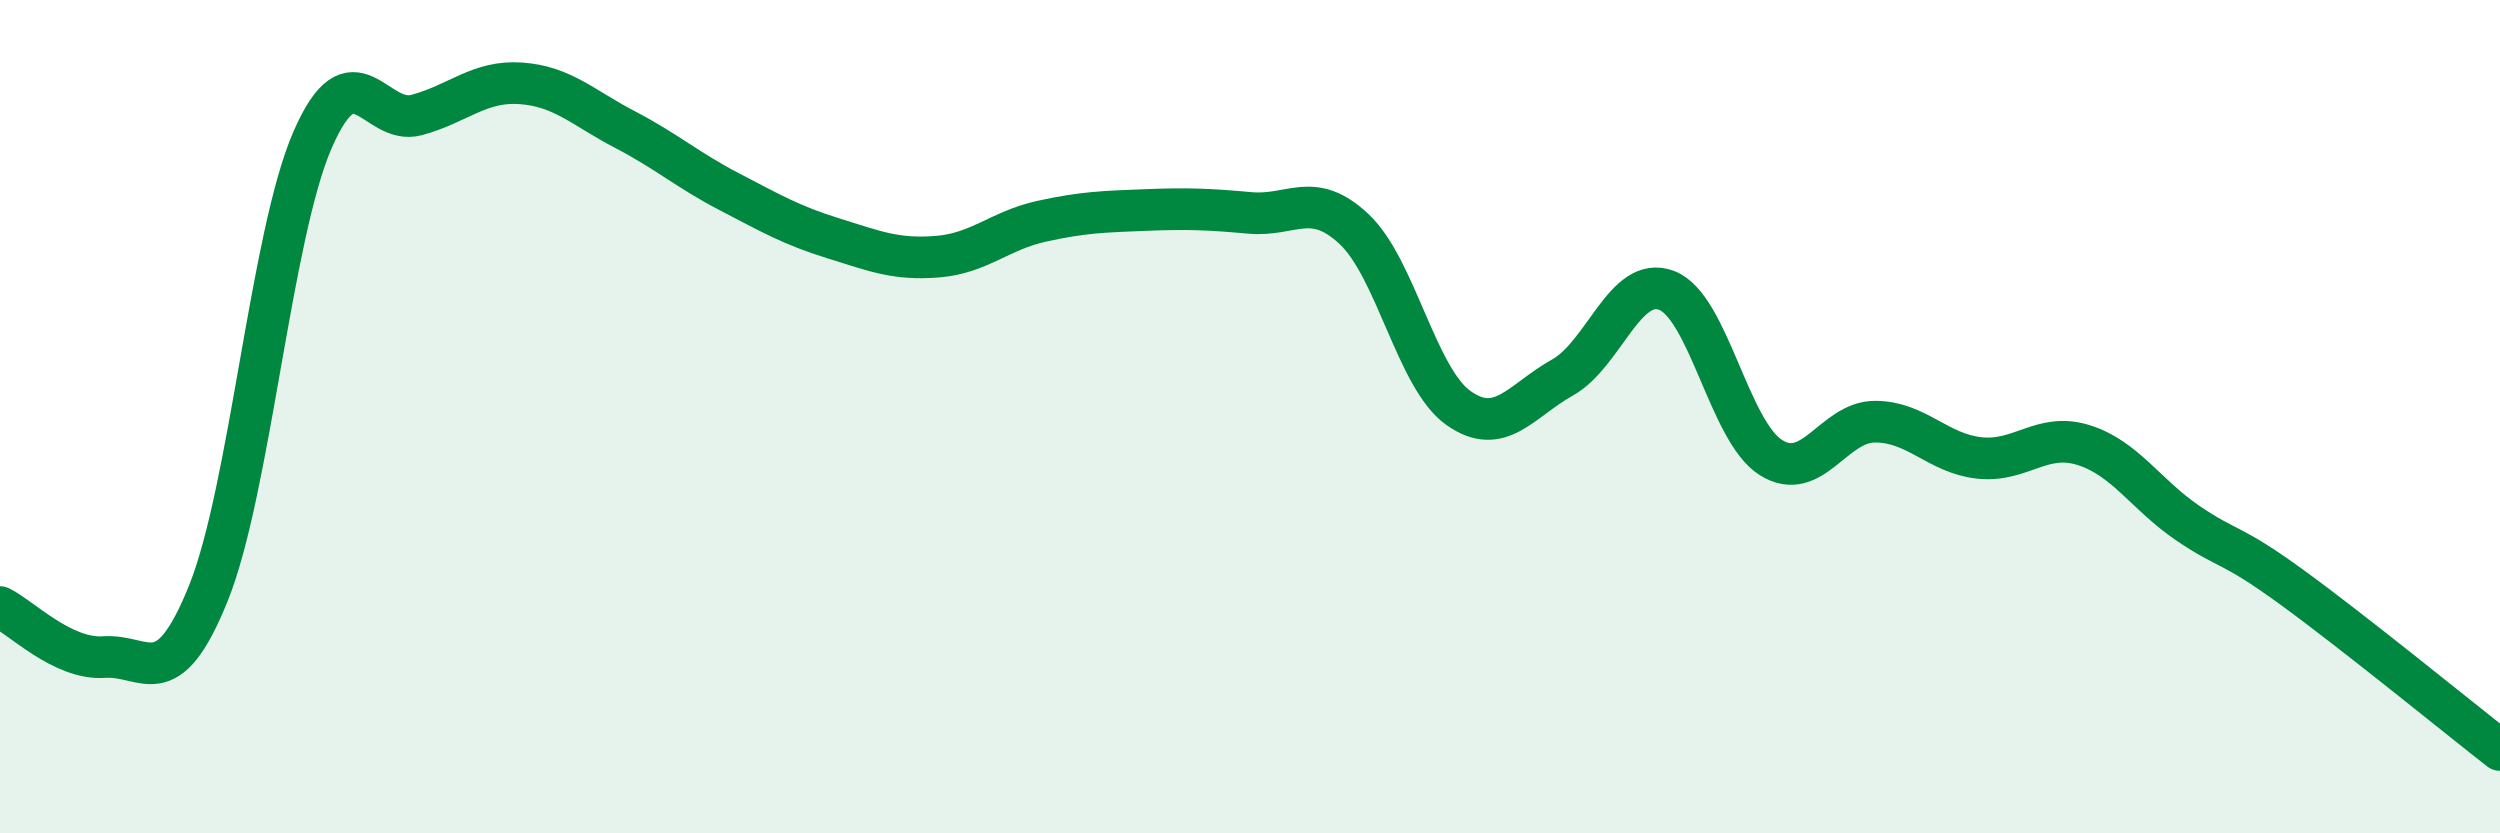
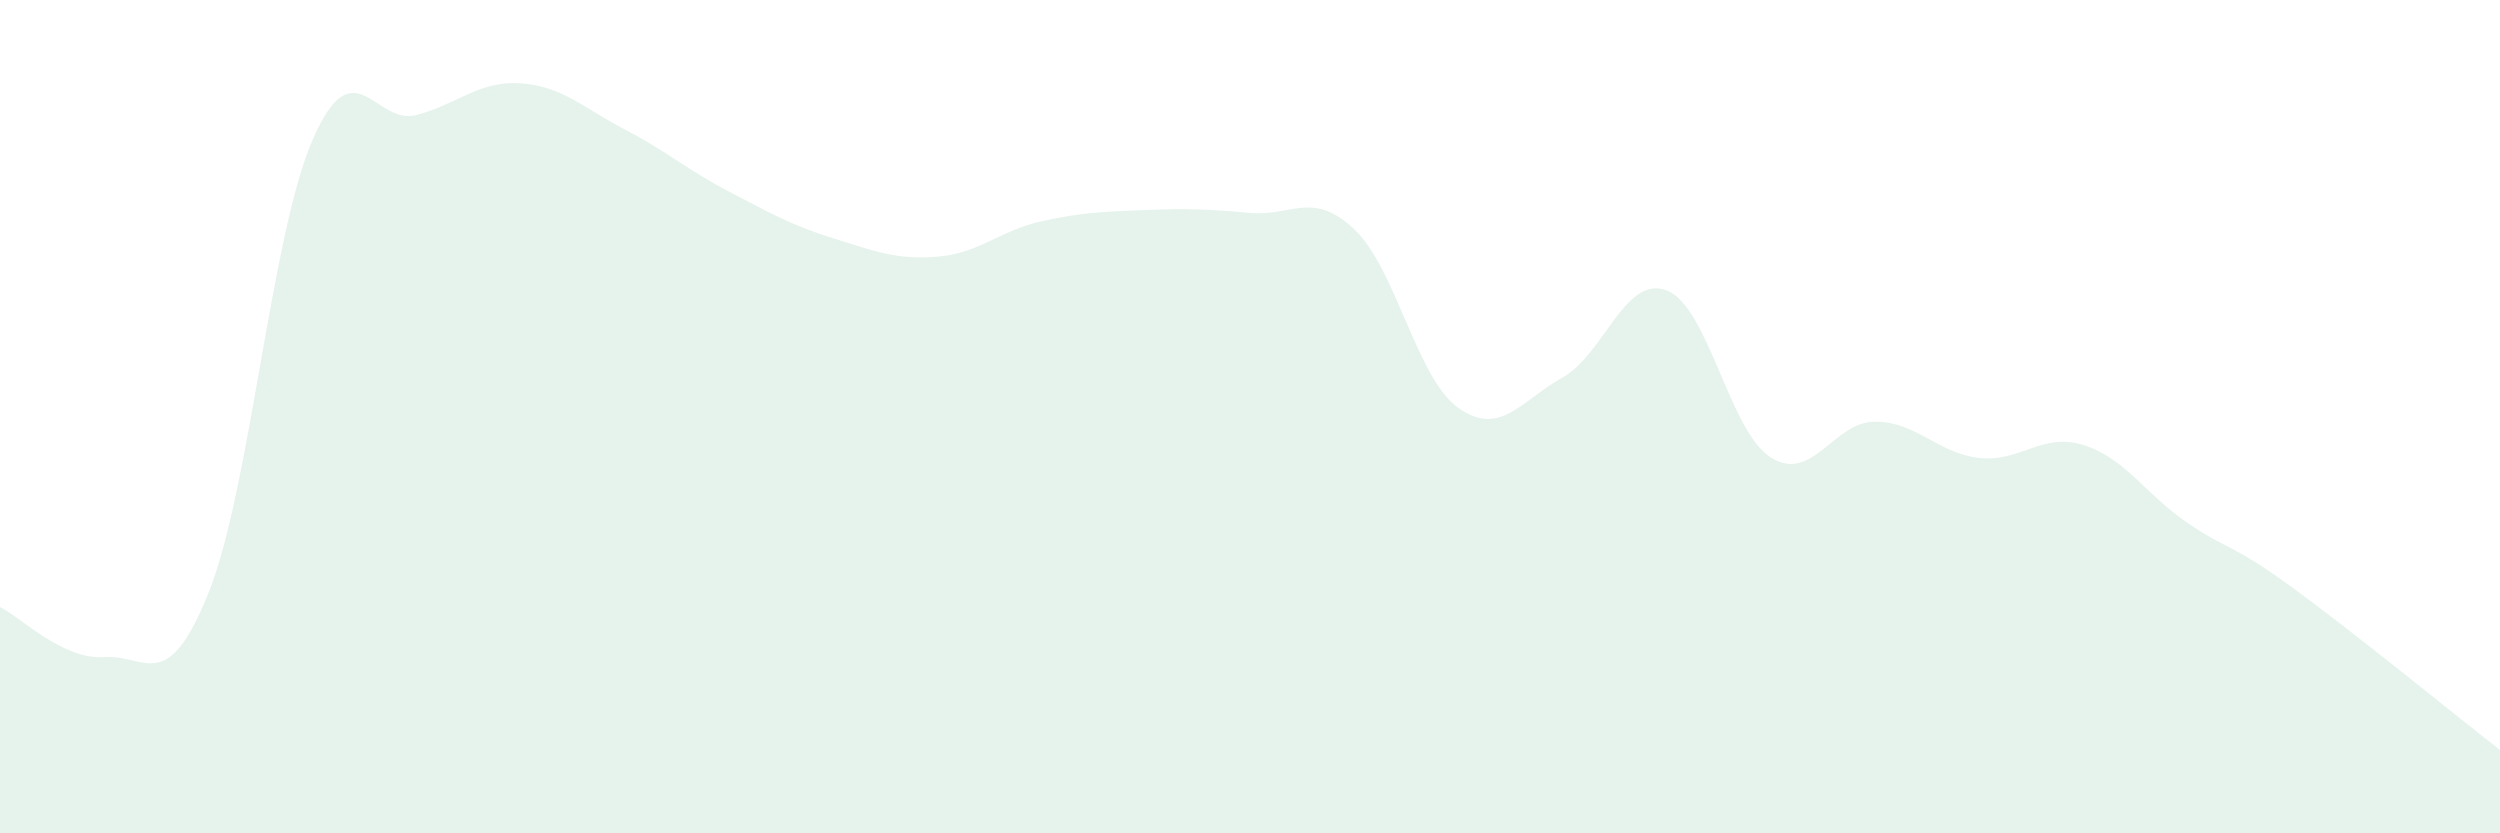
<svg xmlns="http://www.w3.org/2000/svg" width="60" height="20" viewBox="0 0 60 20">
  <path d="M 0,14.57 C 0.5,14.81 1.5,15.84 2.5,15.77 C 3.5,15.7 4,16.72 5,14.24 C 6,11.76 6.5,5.66 7.5,3.36 C 8.5,1.06 9,3.03 10,2.76 C 11,2.49 11.5,1.93 12.5,2 C 13.5,2.07 14,2.59 15,3.11 C 16,3.63 16.5,4.08 17.5,4.6 C 18.5,5.12 19,5.41 20,5.72 C 21,6.03 21.5,6.24 22.5,6.16 C 23.5,6.08 24,5.53 25,5.31 C 26,5.09 26.5,5.08 27.5,5.04 C 28.5,5 29,5.02 30,5.11 C 31,5.2 31.5,4.56 32.5,5.5 C 33.5,6.44 34,9.08 35,9.79 C 36,10.5 36.5,9.62 37.5,9.06 C 38.5,8.5 39,6.59 40,6.97 C 41,7.35 41.5,10.35 42.5,10.98 C 43.5,11.61 44,10.12 45,10.12 C 46,10.12 46.5,10.88 47.5,10.99 C 48.5,11.1 49,10.37 50,10.68 C 51,10.99 51.5,11.87 52.5,12.55 C 53.5,13.23 53.5,13 55,14.09 C 56.5,15.18 59,17.22 60,18L60 20L0 20Z" fill="#008740" opacity="0.1" stroke-linecap="round" stroke-linejoin="round" />
-   <path d="M 0,14.57 C 0.5,14.81 1.5,15.84 2.5,15.77 C 3.5,15.7 4,16.72 5,14.24 C 6,11.76 6.5,5.66 7.5,3.36 C 8.5,1.06 9,3.03 10,2.76 C 11,2.49 11.5,1.93 12.5,2 C 13.5,2.07 14,2.59 15,3.11 C 16,3.63 16.5,4.08 17.5,4.6 C 18.5,5.12 19,5.41 20,5.72 C 21,6.03 21.5,6.24 22.5,6.16 C 23.5,6.08 24,5.53 25,5.31 C 26,5.09 26.5,5.08 27.5,5.04 C 28.5,5 29,5.02 30,5.11 C 31,5.2 31.5,4.56 32.5,5.5 C 33.5,6.44 34,9.08 35,9.79 C 36,10.5 36.5,9.62 37.5,9.06 C 38.5,8.5 39,6.59 40,6.97 C 41,7.35 41.5,10.35 42.5,10.98 C 43.5,11.61 44,10.12 45,10.12 C 46,10.12 46.5,10.88 47.5,10.99 C 48.5,11.1 49,10.37 50,10.68 C 51,10.99 51.5,11.87 52.5,12.55 C 53.5,13.23 53.5,13 55,14.09 C 56.5,15.18 59,17.22 60,18" stroke="#008740" stroke-width="1" fill="none" stroke-linecap="round" stroke-linejoin="round" />
</svg>